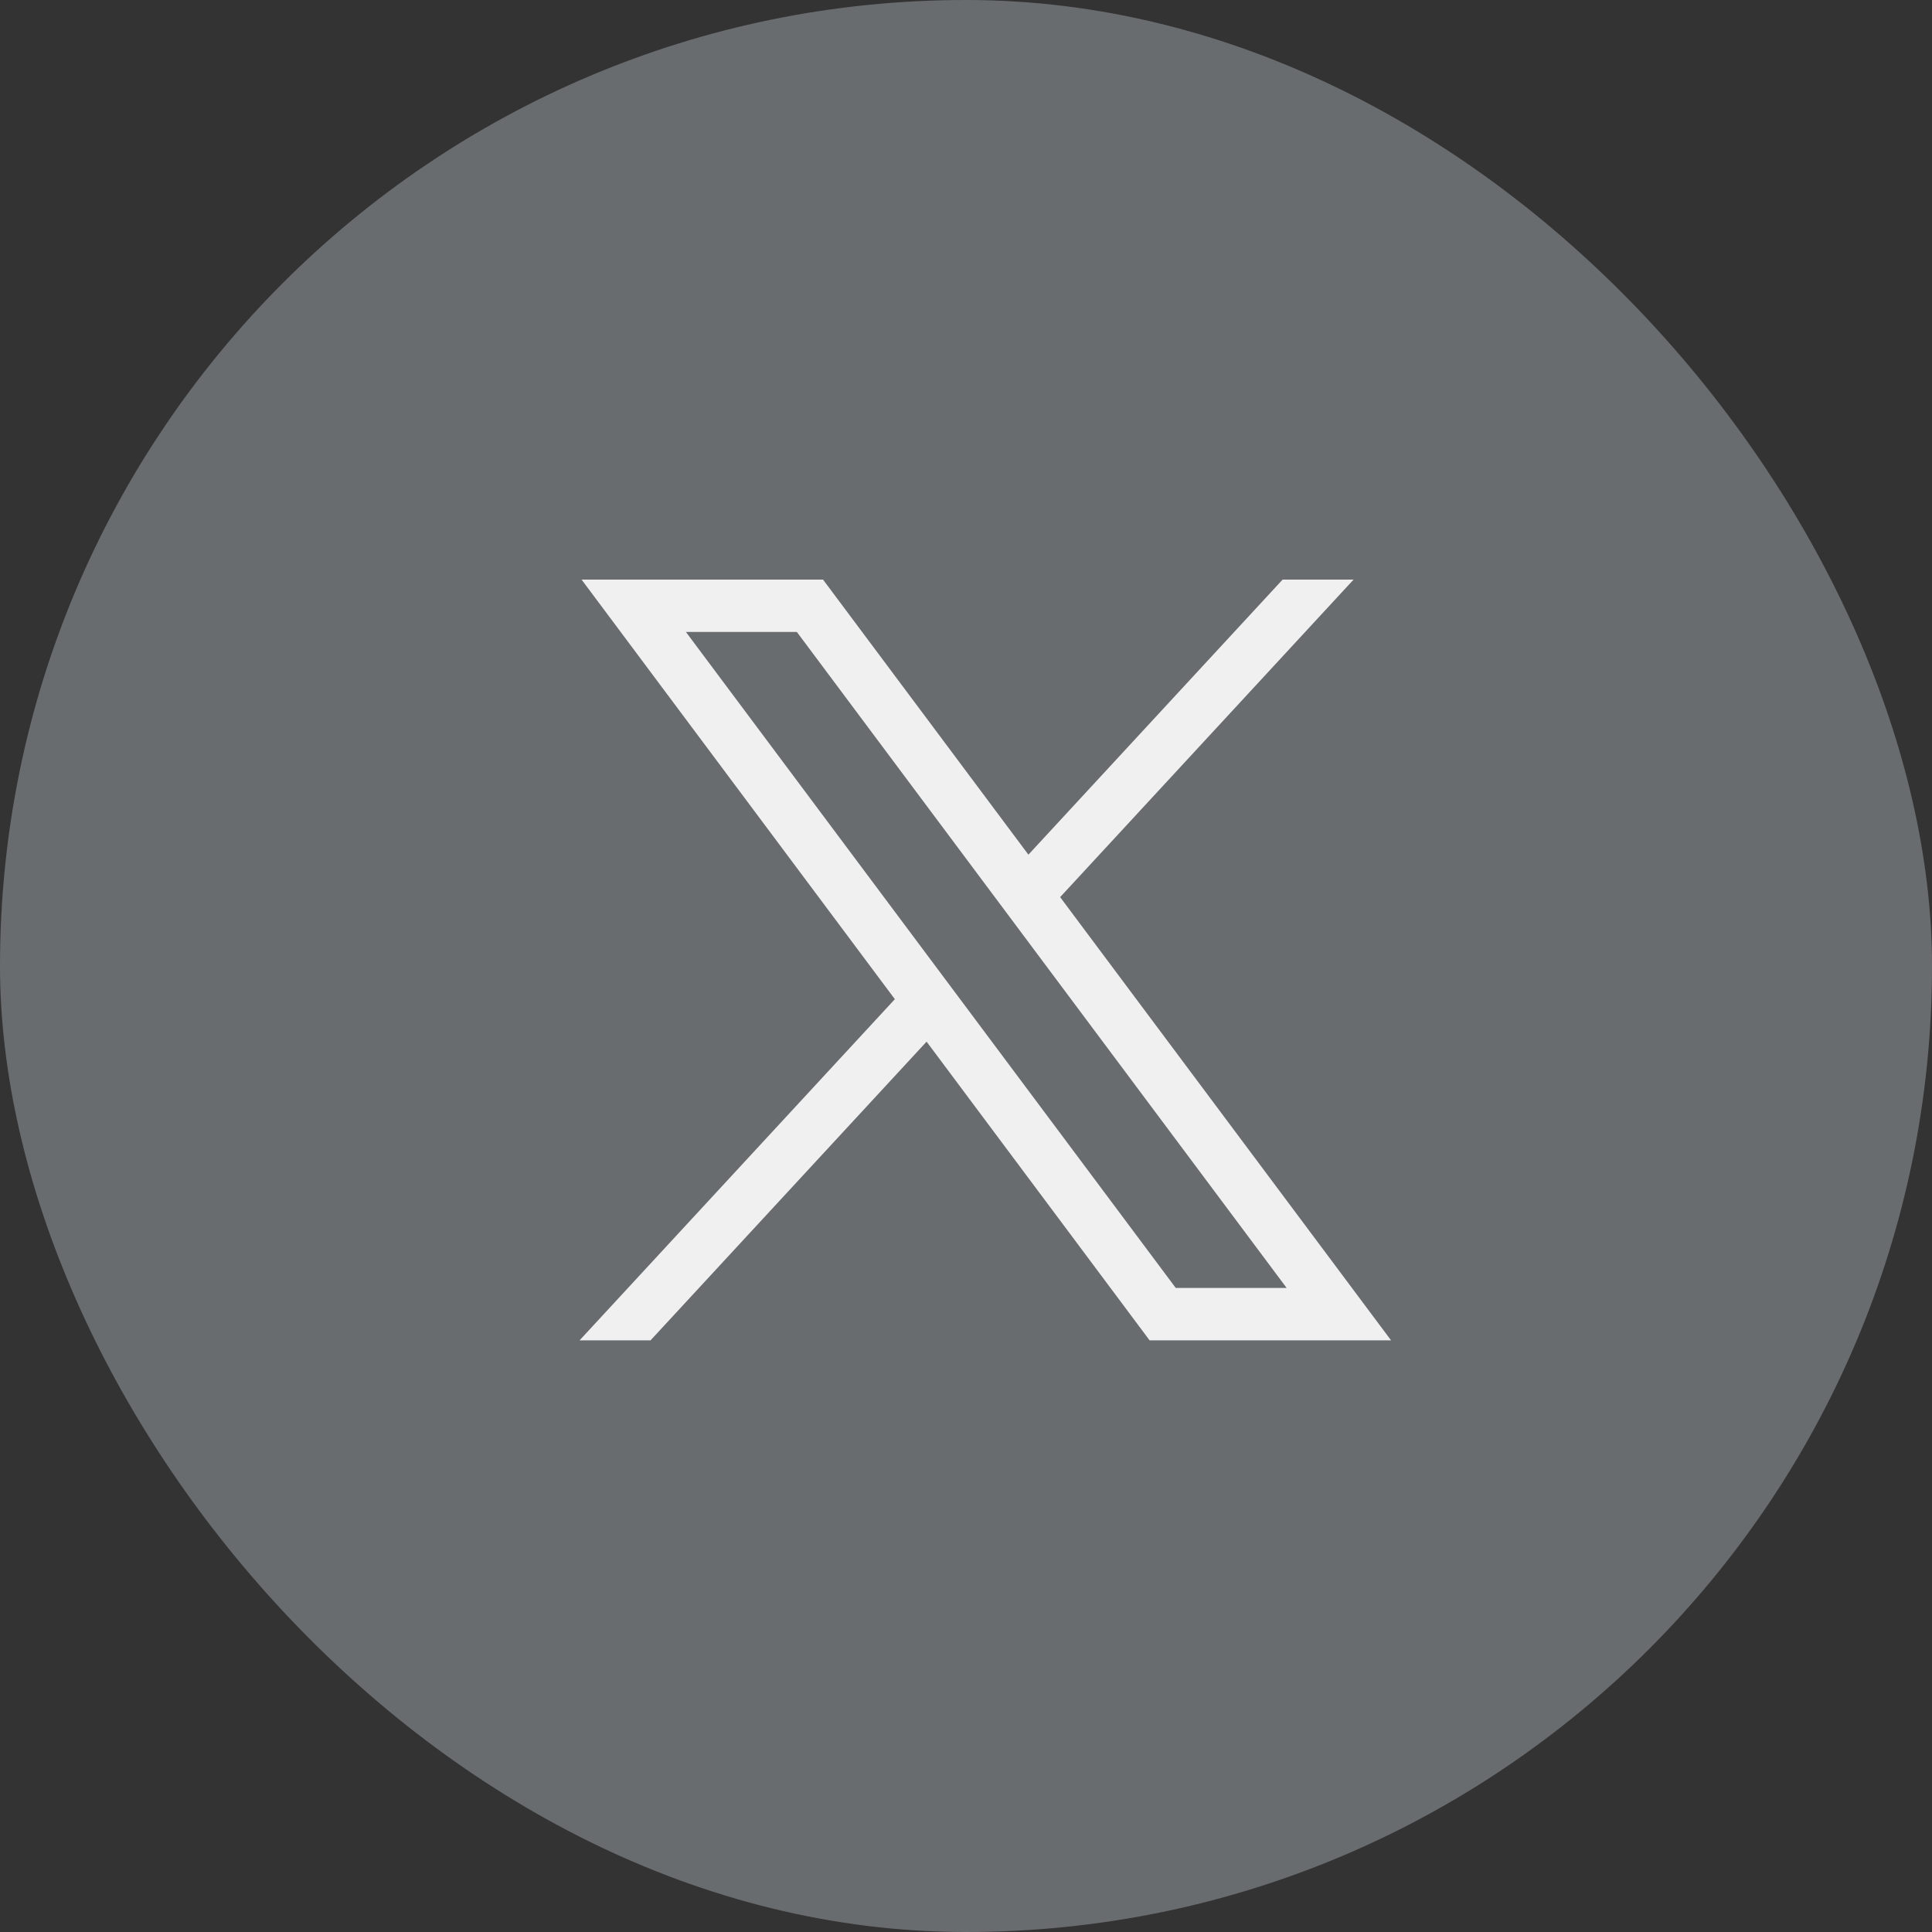
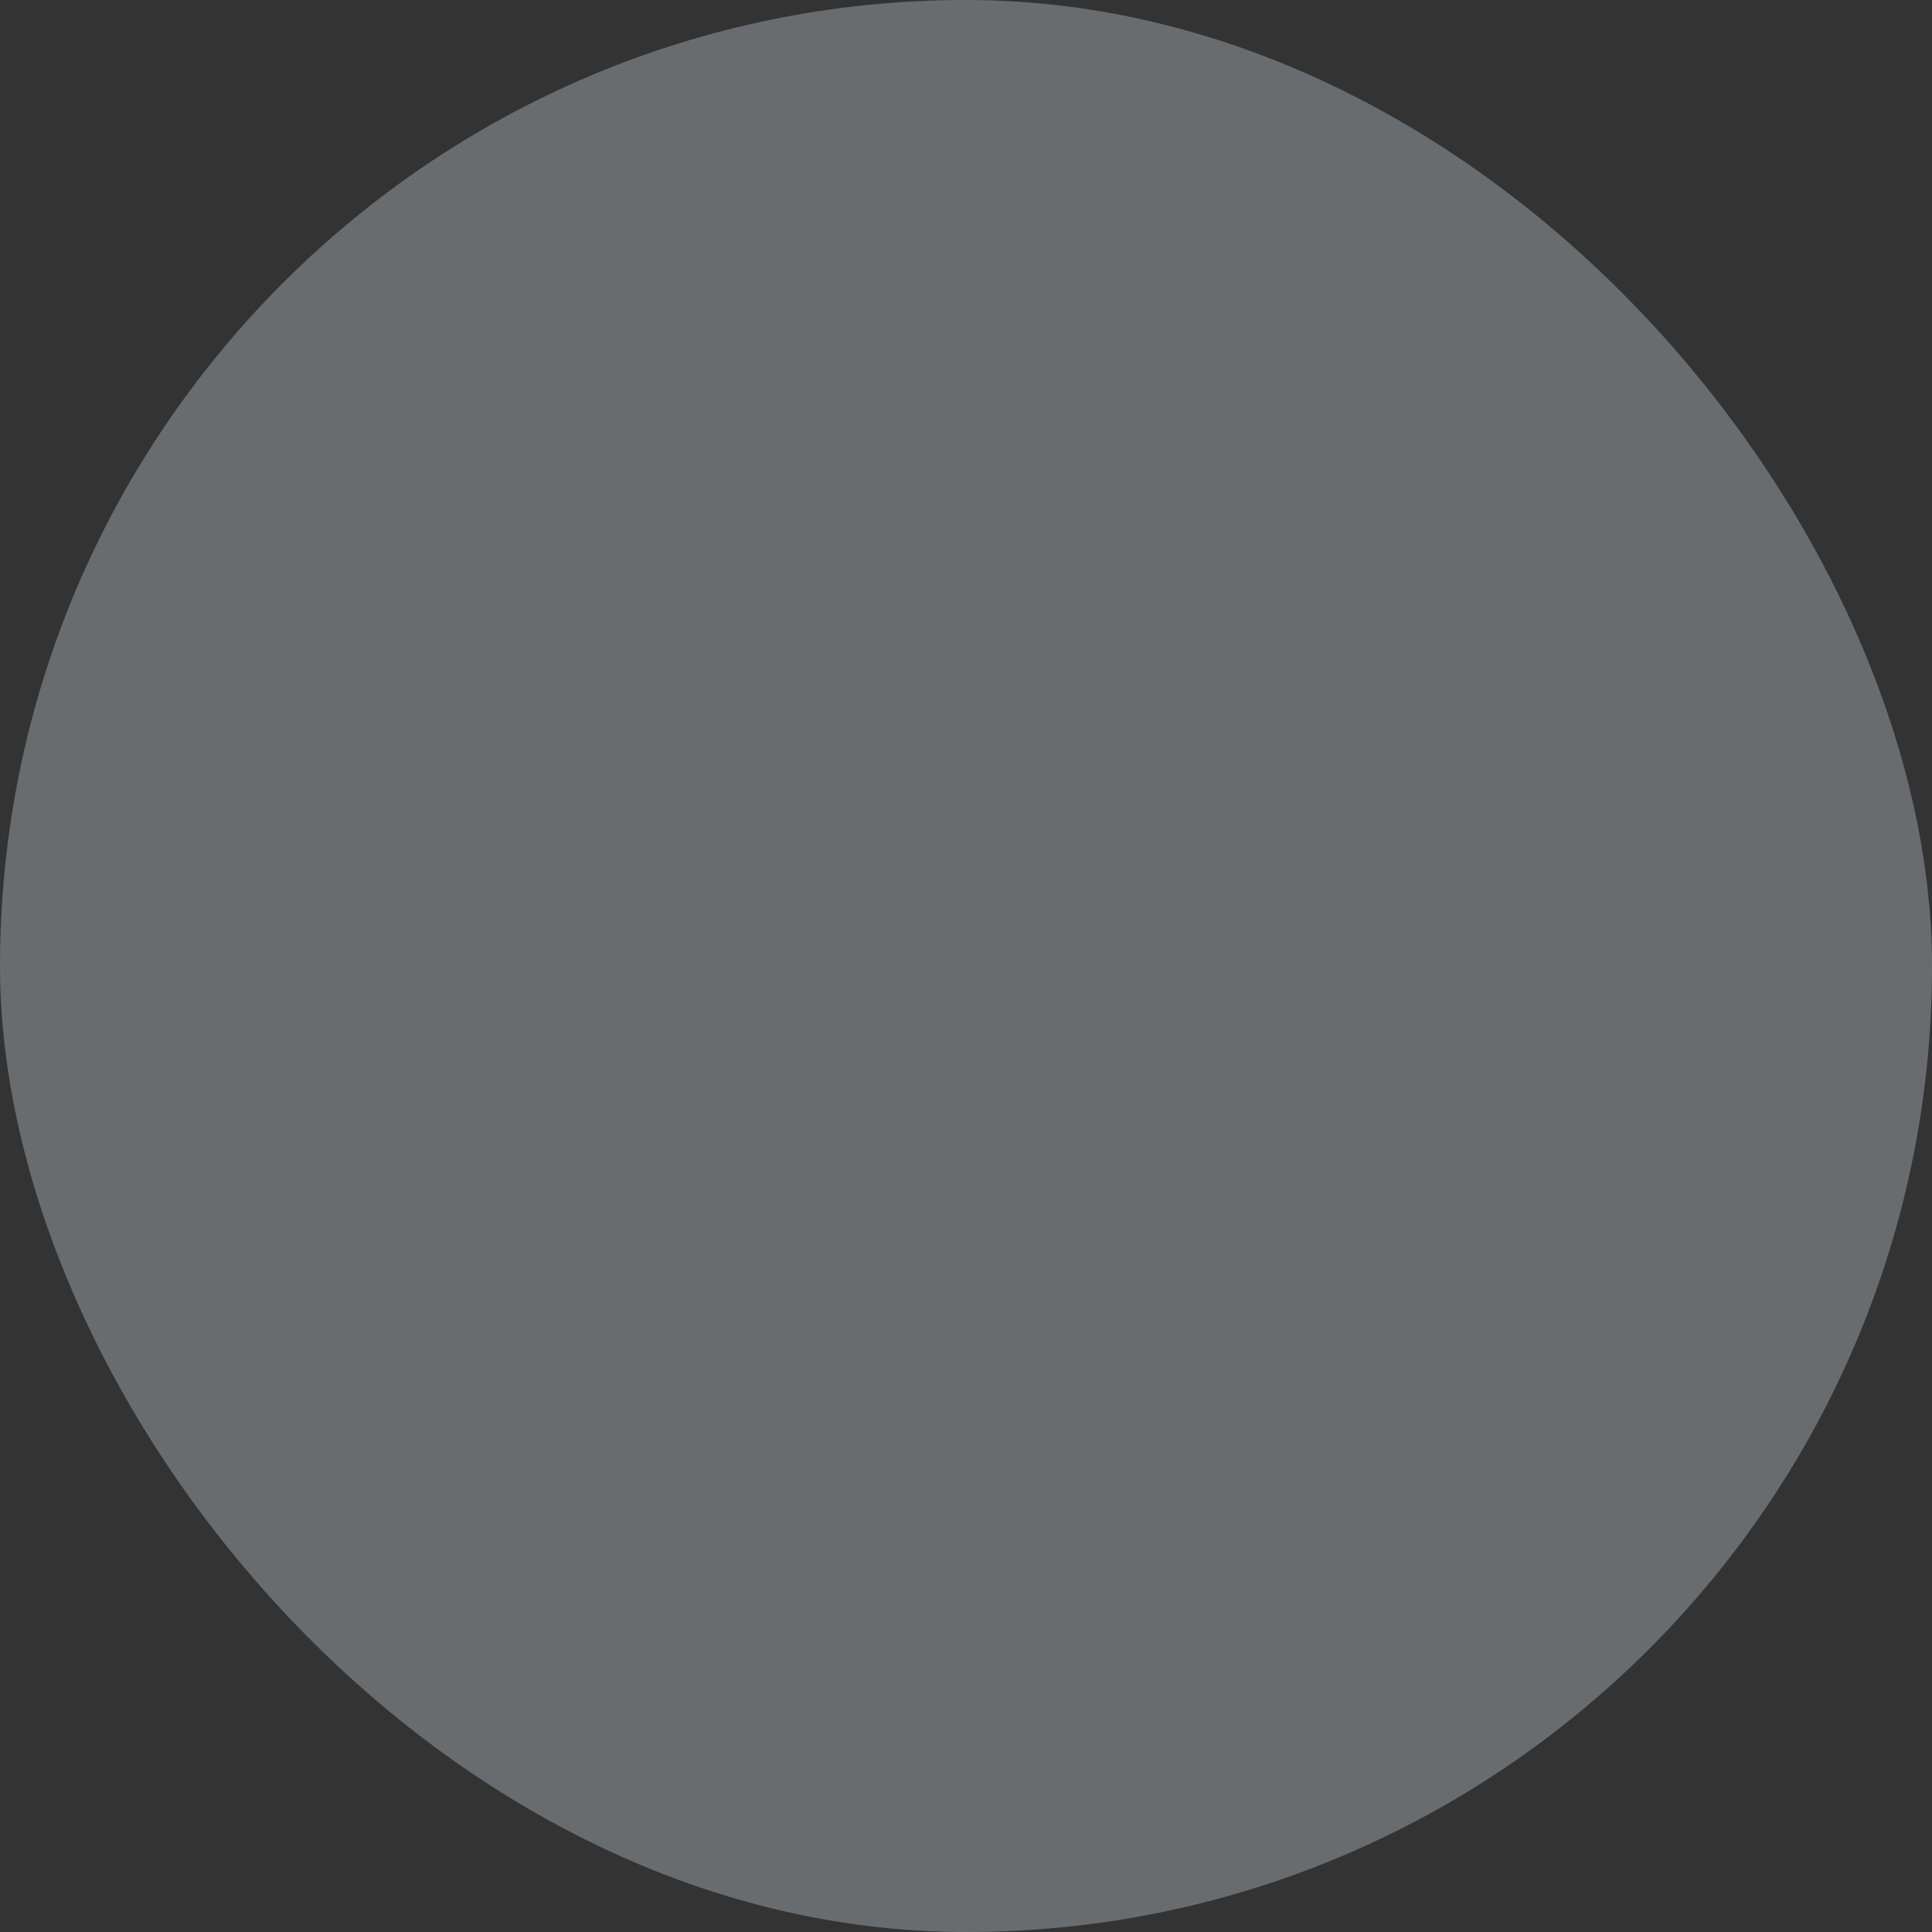
<svg xmlns="http://www.w3.org/2000/svg" width="40" height="40" viewBox="0 0 40 40" fill="none">
  <rect x="0" y="0" width="40" height="40" fill="#333333" stroke="none" />
  <rect width="40" height="40" rx="20" fill="#696C6F" />
-   <path d="M12.041 12L18.527 20.687L12 27.75H13.469L19.184 21.566L23.801 27.75H28.8L21.949 18.574L28.024 12H26.555L21.292 17.695L17.04 12H12.041ZM14.201 13.084H16.498L26.639 26.666H24.343L14.201 13.084Z" fill="#F0F0F0" />
</svg>